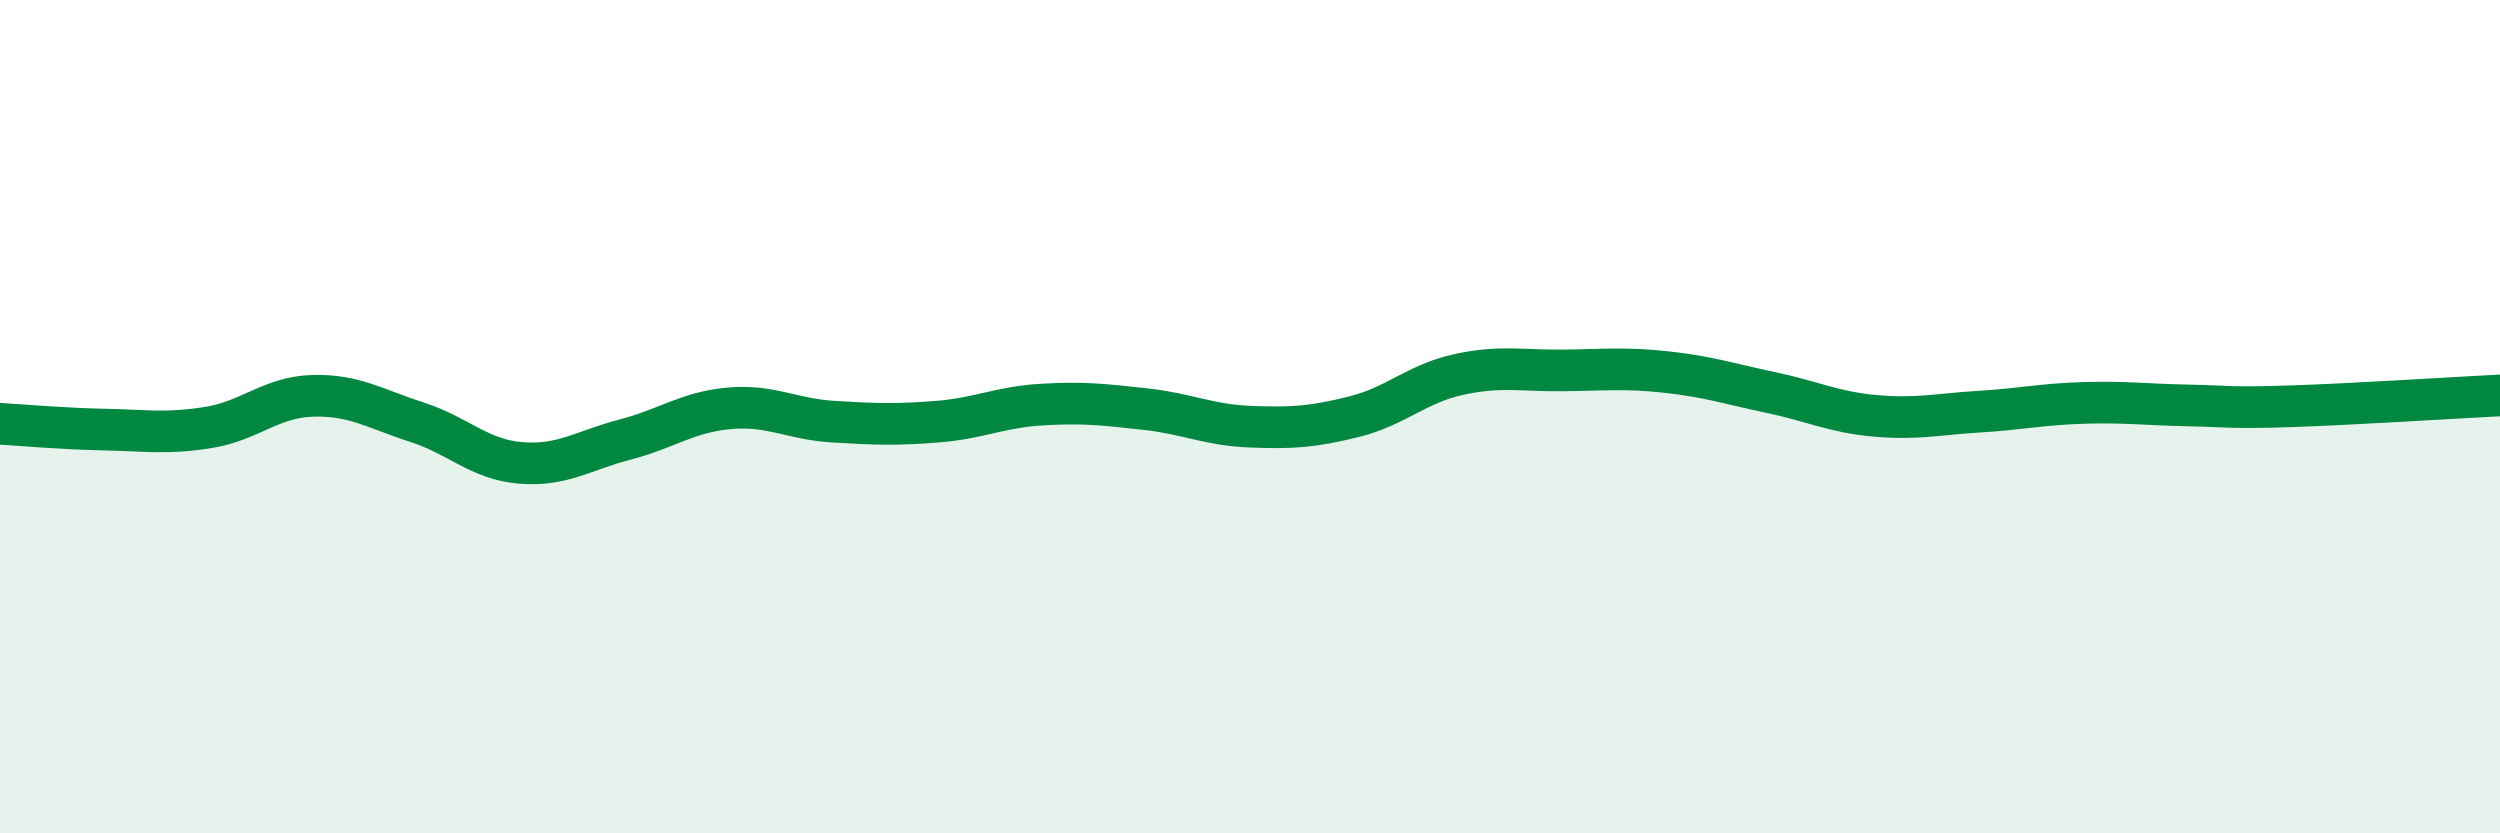
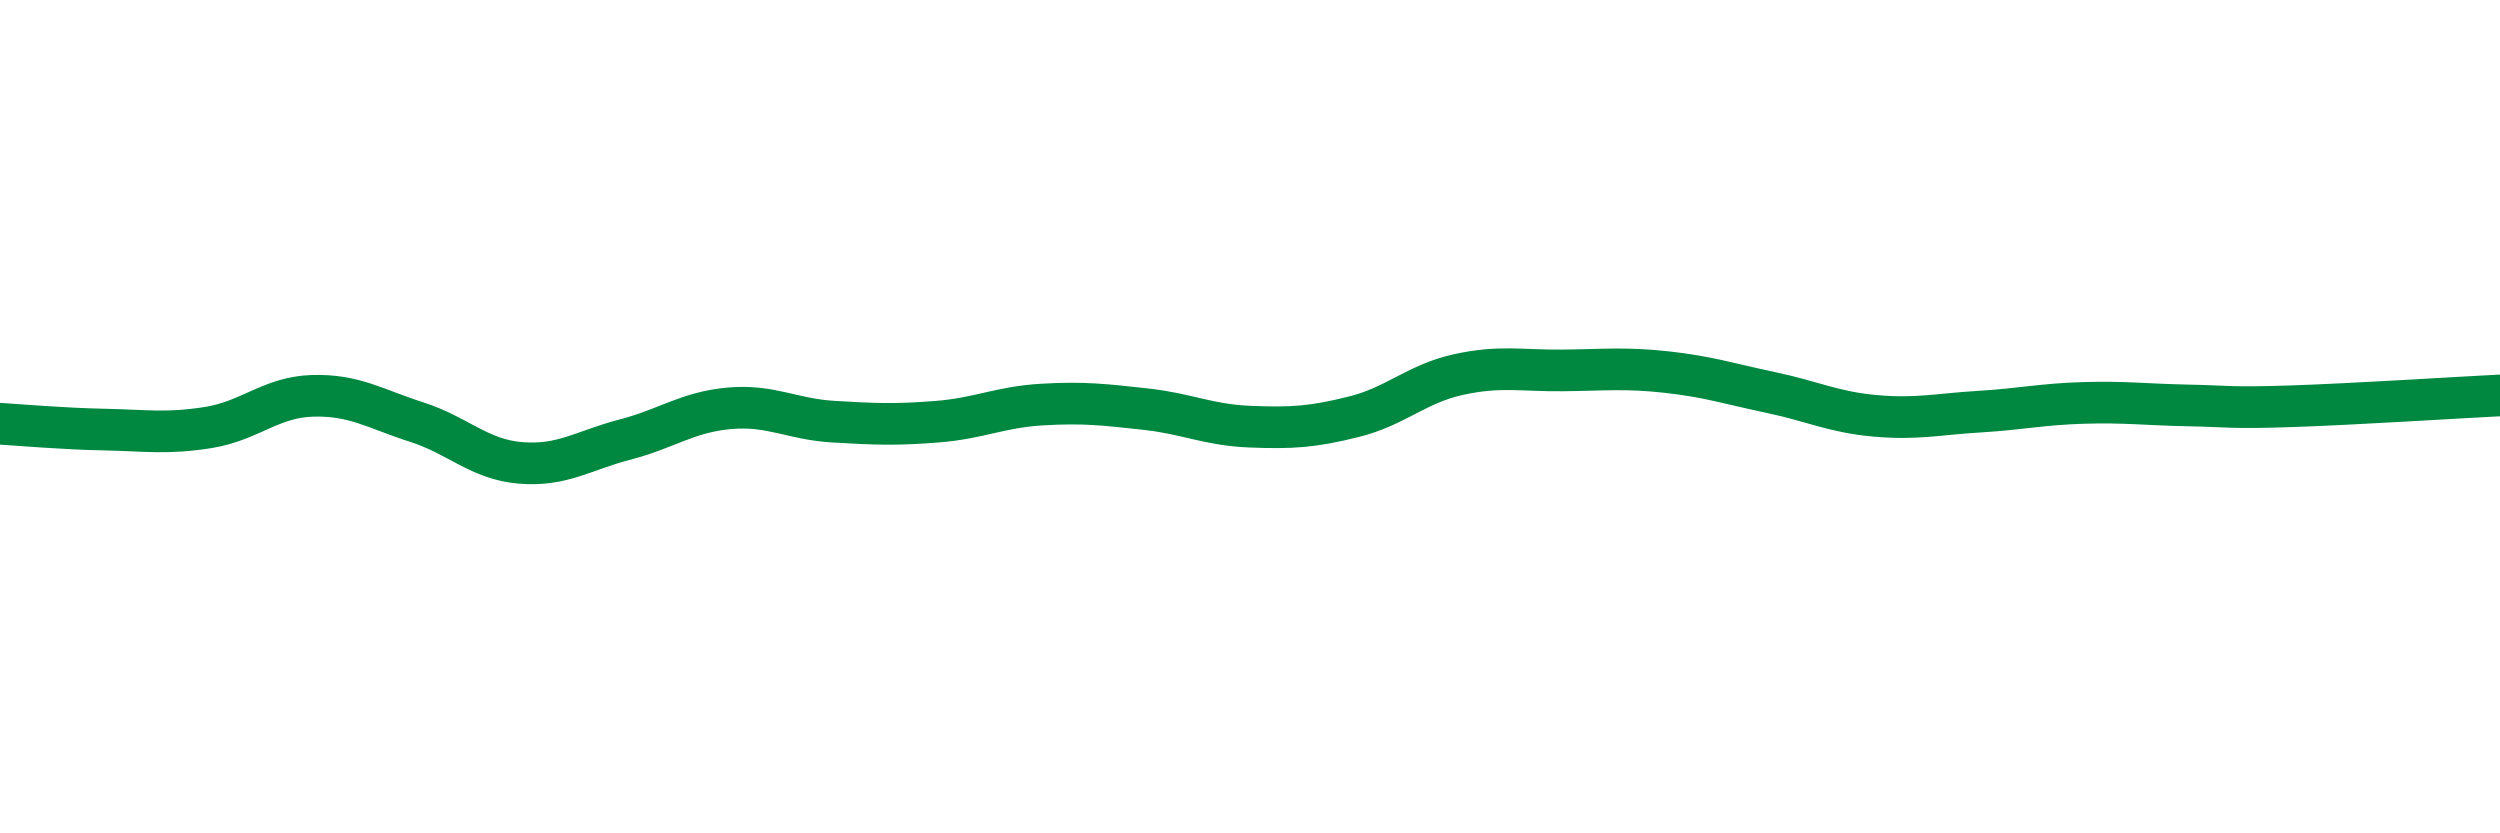
<svg xmlns="http://www.w3.org/2000/svg" width="60" height="20" viewBox="0 0 60 20">
-   <path d="M 0,10.17 C 0.5,10.2 1.5,10.29 2.5,10.31 C 3.5,10.33 4,10.42 5,10.26 C 6,10.1 6.5,9.53 7.5,9.5 C 8.5,9.47 9,9.81 10,10.13 C 11,10.45 11.5,11.03 12.5,11.11 C 13.5,11.19 14,10.81 15,10.55 C 16,10.29 16.5,9.89 17.5,9.8 C 18.5,9.71 19,10.06 20,10.12 C 21,10.18 21.5,10.2 22.5,10.12 C 23.5,10.04 24,9.77 25,9.71 C 26,9.65 26.5,9.71 27.5,9.82 C 28.5,9.93 29,10.2 30,10.24 C 31,10.28 31.5,10.25 32.5,10 C 33.5,9.75 34,9.21 35,8.99 C 36,8.77 36.5,8.9 37.5,8.89 C 38.5,8.88 39,8.82 40,8.93 C 41,9.04 41.5,9.21 42.5,9.42 C 43.5,9.63 44,9.89 45,9.98 C 46,10.07 46.5,9.94 47.5,9.88 C 48.5,9.82 49,9.7 50,9.67 C 51,9.64 51.5,9.71 52.5,9.73 C 53.5,9.75 53.5,9.8 55,9.75 C 56.5,9.7 59,9.54 60,9.49L60 20L0 20Z" fill="#008740" opacity="0.1" stroke-linecap="round" stroke-linejoin="round" />
  <path d="M 0,10.17 C 0.5,10.2 1.5,10.29 2.5,10.31 C 3.5,10.33 4,10.42 5,10.26 C 6,10.1 6.5,9.53 7.5,9.5 C 8.5,9.47 9,9.81 10,10.13 C 11,10.45 11.5,11.03 12.5,11.11 C 13.5,11.19 14,10.81 15,10.55 C 16,10.29 16.5,9.89 17.5,9.8 C 18.5,9.71 19,10.06 20,10.12 C 21,10.18 21.5,10.2 22.5,10.12 C 23.5,10.04 24,9.77 25,9.71 C 26,9.65 26.5,9.71 27.5,9.82 C 28.5,9.93 29,10.2 30,10.24 C 31,10.28 31.5,10.25 32.5,10 C 33.5,9.75 34,9.21 35,8.99 C 36,8.77 36.5,8.9 37.5,8.89 C 38.5,8.88 39,8.82 40,8.93 C 41,9.04 41.5,9.21 42.5,9.42 C 43.5,9.63 44,9.89 45,9.98 C 46,10.07 46.5,9.94 47.5,9.88 C 48.5,9.82 49,9.7 50,9.67 C 51,9.64 51.5,9.71 52.5,9.73 C 53.5,9.75 53.5,9.8 55,9.75 C 56.5,9.7 59,9.54 60,9.49" stroke="#008740" stroke-width="1" fill="none" stroke-linecap="round" stroke-linejoin="round" />
</svg>